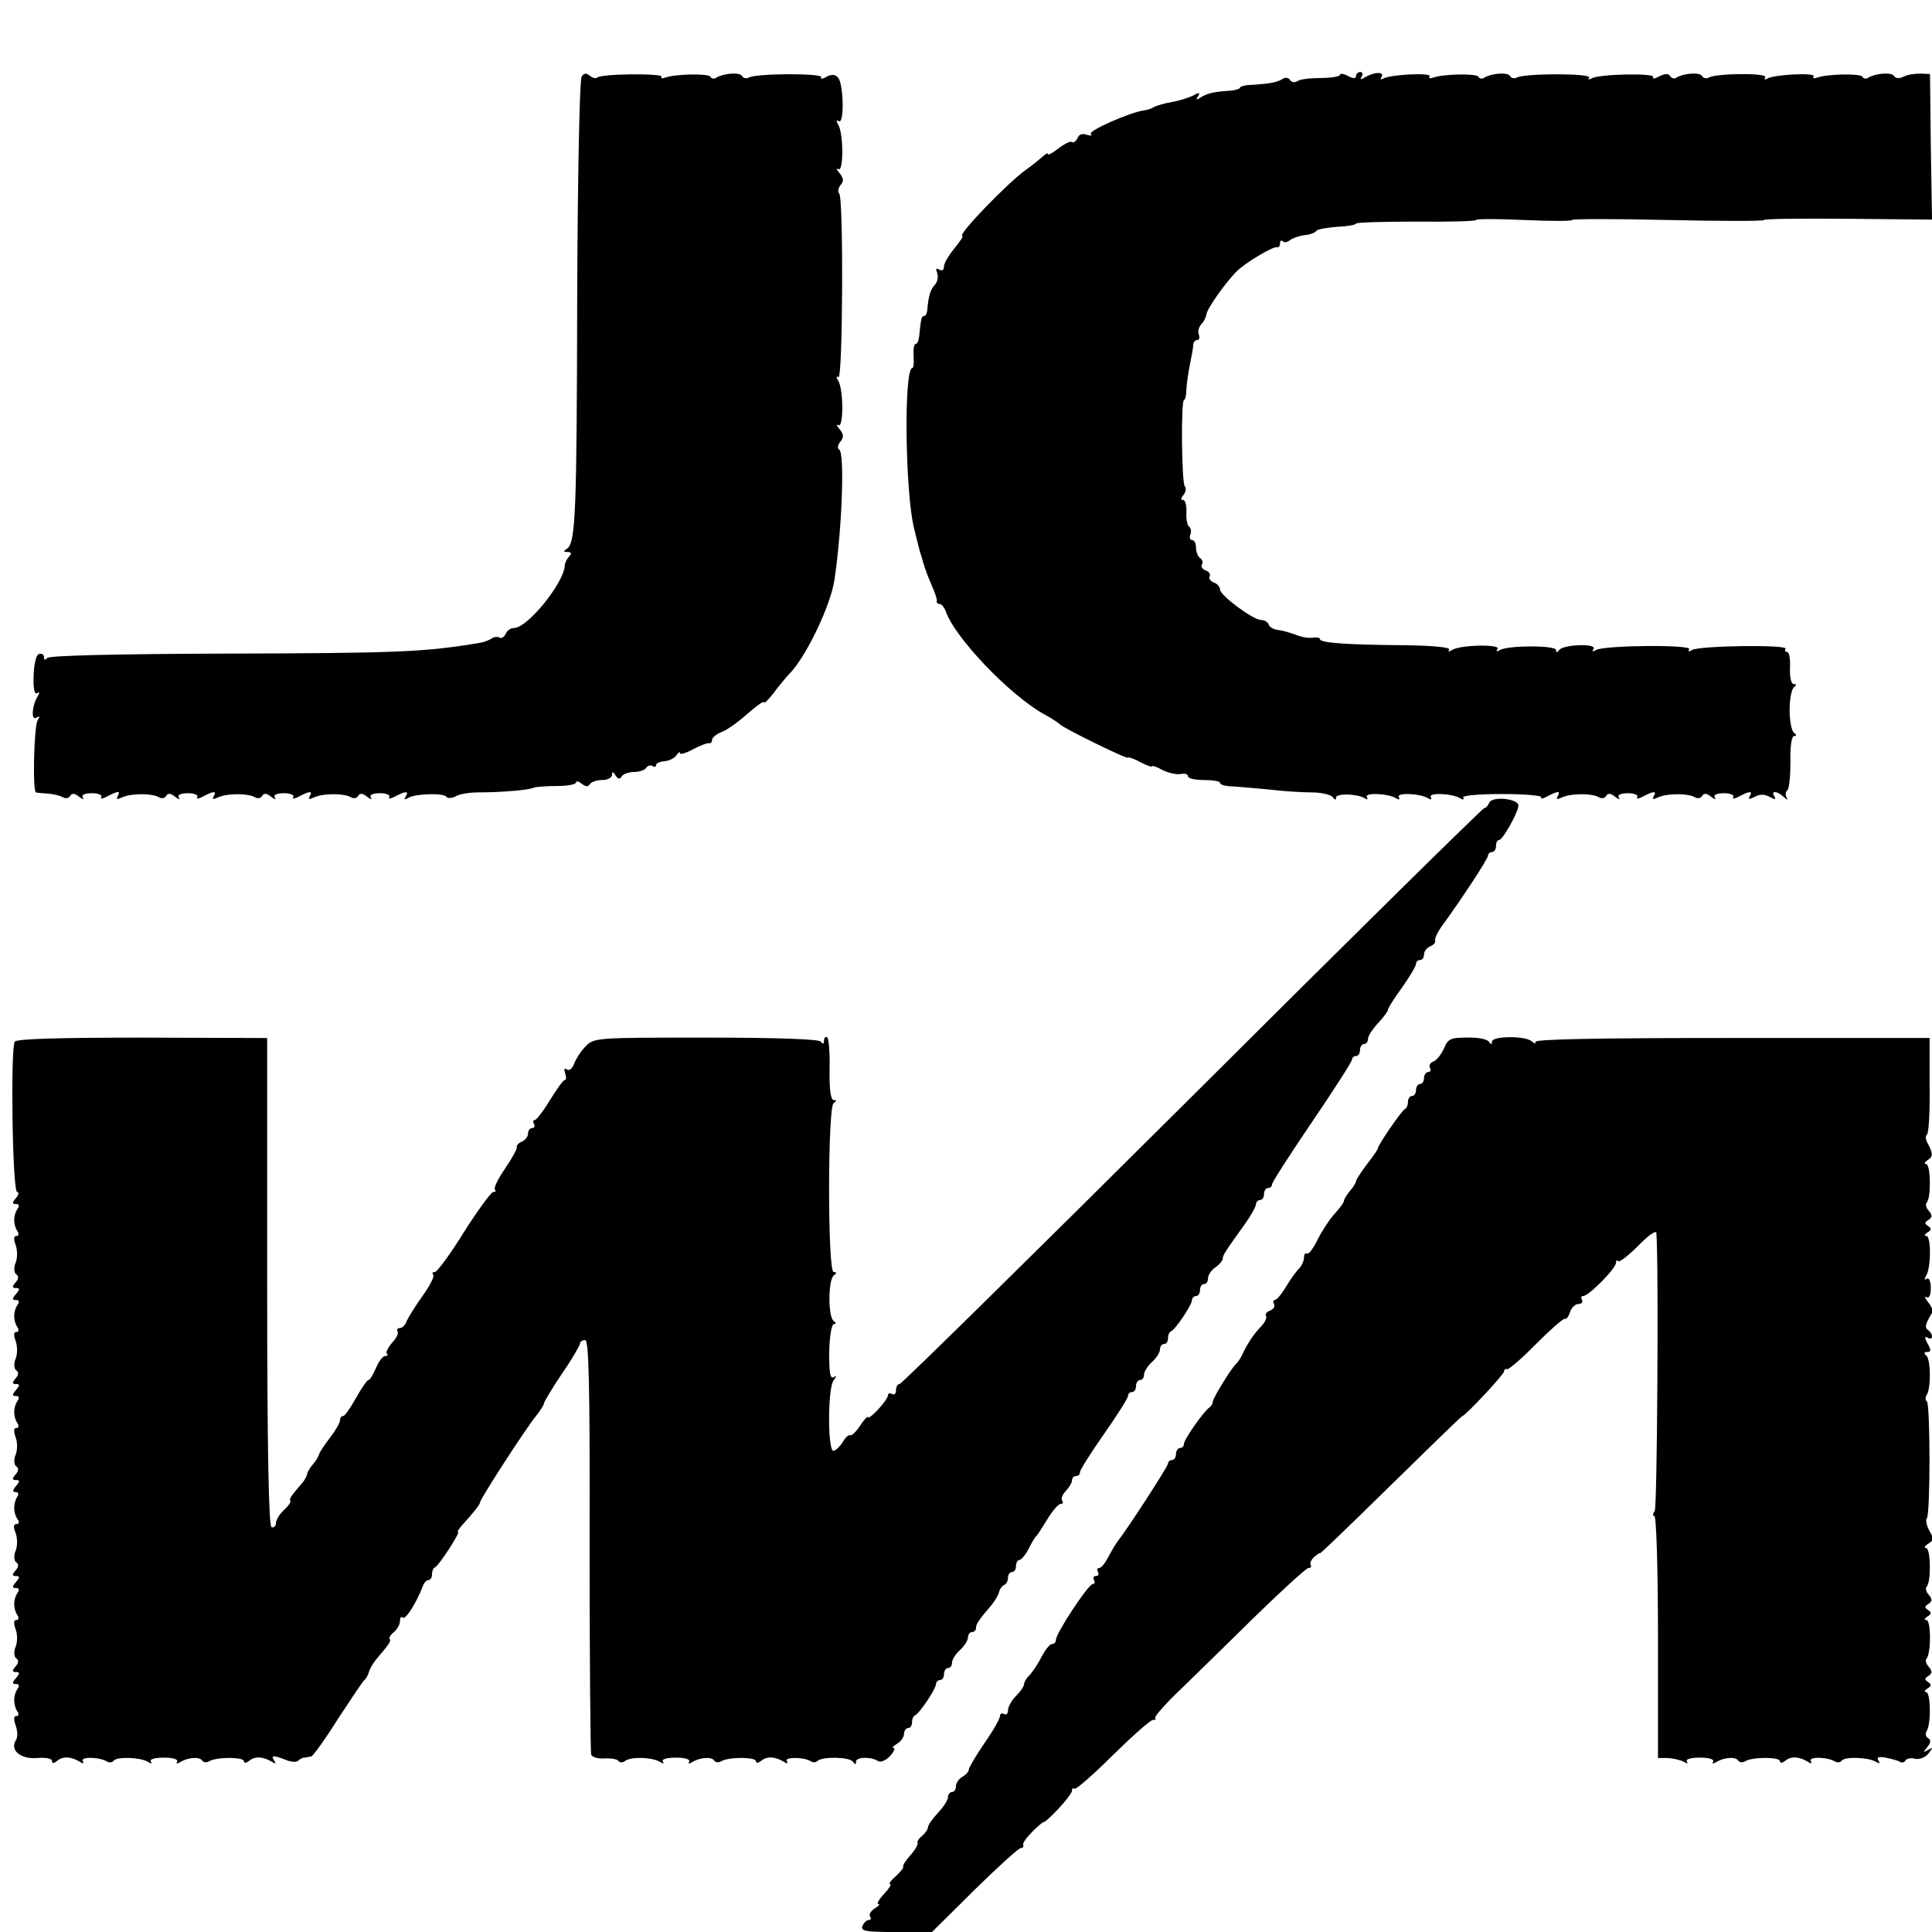
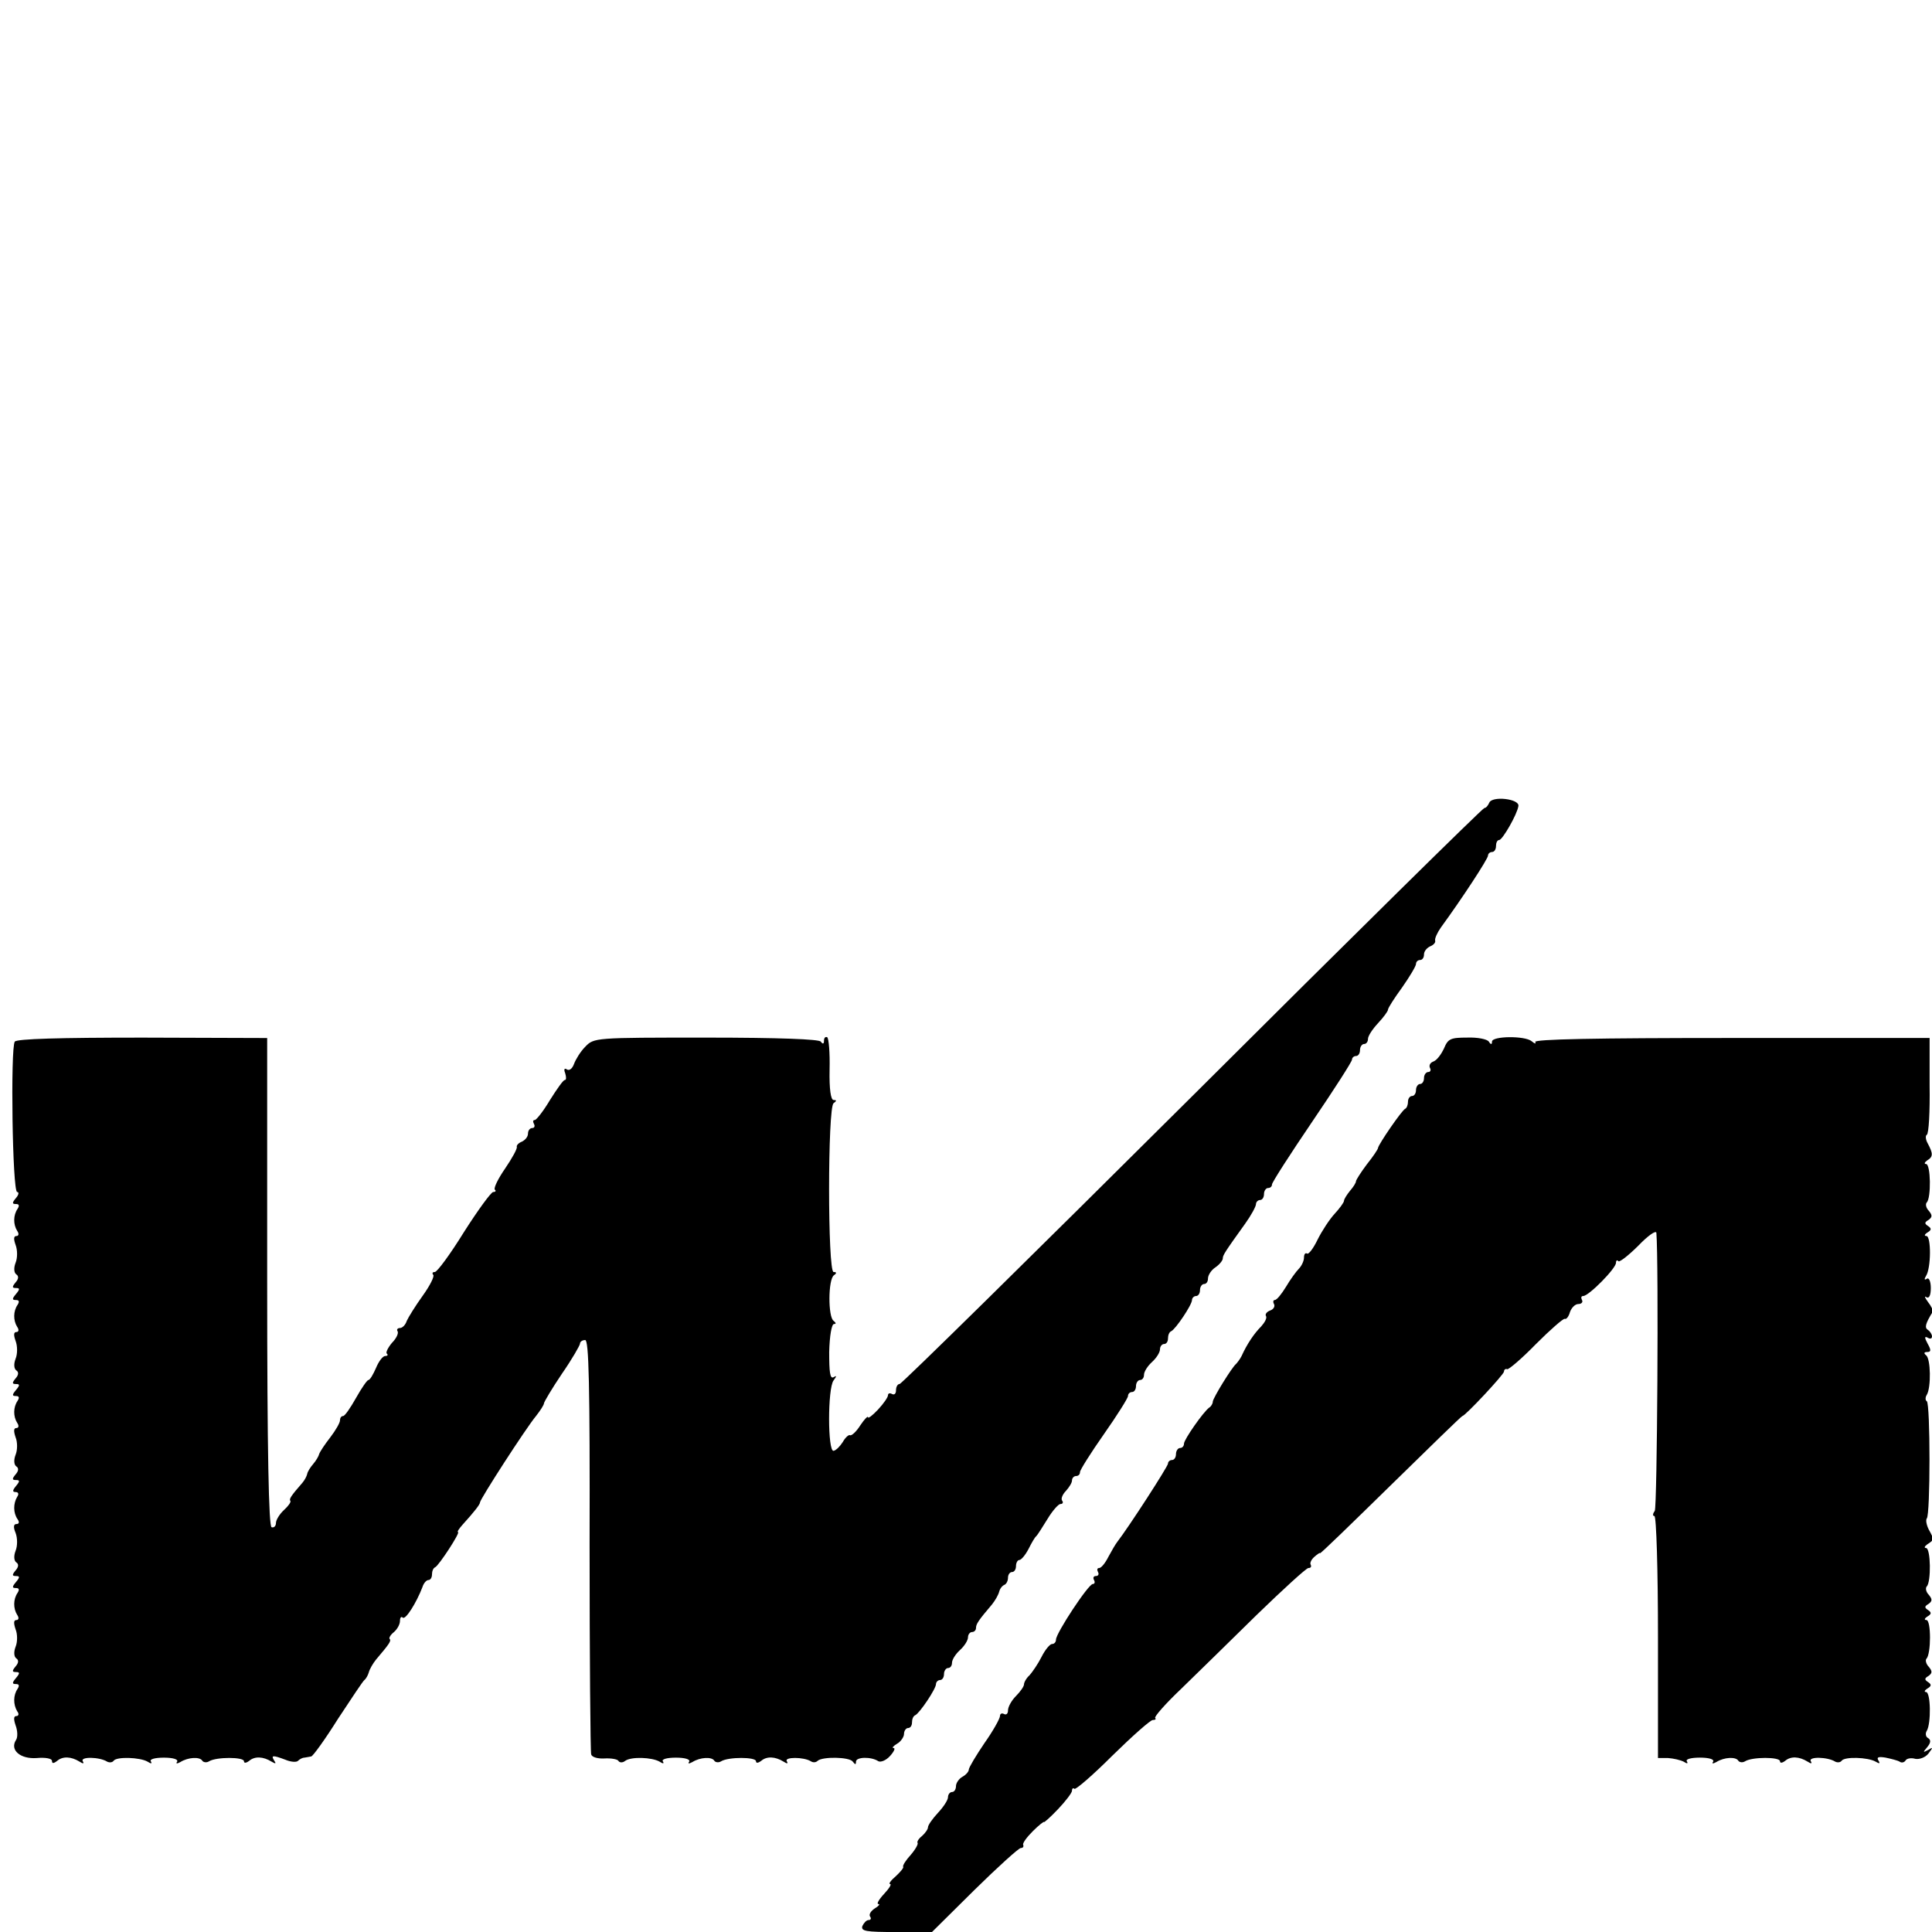
<svg xmlns="http://www.w3.org/2000/svg" version="1.0" width="483pt" height="483pt" viewBox="0 0 483 483" preserveAspectRatio="xMidYMid meet">
  <g transform="translate(0,483) scale(0.1,-0.1)" fill="#000000" stroke="none">
-     <path d="M1454 4638 c-5 -7 -10 -254 -11 -548 -1 -549 -4 -618 -26 -632 -9 -6 -9 -8 2 -8 10 0 11 -4 3 -12 -6 -7 -10 -17 -10 -21 -1 -43 -93 -157 -127 -157 -9 0 -18 -7 -21 -15 -4 -8 -10 -12 -15 -9 -5 3 -15 2 -21 -3 -7 -4 -20 -9 -28 -10 -138 -23 -199 -26 -645 -27 -275 -1 -433 -5 -437 -11 -5 -6 -8 -5 -8 2 0 7 -6 10 -13 8 -7 -3 -12 -25 -13 -55 -1 -31 2 -47 9 -43 6 4 7 1 1 -8 -14 -23 -17 -62 -3 -53 9 5 9 3 3 -7 -9 -15 -13 -178 -4 -180 3 -1 16 -2 30 -3 14 -1 30 -5 37 -9 6 -4 15 -3 18 3 5 8 12 7 23 -2 9 -7 13 -8 9 -2 -4 7 5 11 23 11 16 0 27 -5 23 -10 -3 -5 4 -4 15 2 11 6 23 11 27 11 3 0 3 -5 -1 -11 -4 -8 -1 -8 12 -2 23 10 74 10 91 0 6 -4 15 -3 18 3 5 8 12 7 23 -2 9 -7 13 -8 9 -2 -4 7 5 11 23 11 16 0 27 -5 23 -10 -3 -5 4 -4 15 2 26 14 35 14 26 0 -4 -8 -1 -8 12 -2 23 10 74 10 91 0 6 -4 15 -3 18 3 5 8 12 7 23 -2 9 -7 13 -8 9 -2 -4 7 5 11 23 11 16 0 27 -5 23 -10 -3 -5 4 -4 15 2 26 14 35 14 26 0 -4 -8 -1 -8 12 -2 23 10 74 10 91 0 6 -4 15 -3 18 3 5 8 12 7 23 -2 9 -7 13 -8 9 -2 -4 7 5 11 23 11 16 0 27 -5 23 -10 -3 -5 4 -4 15 2 27 14 35 14 26 -1 -5 -7 -3 -8 6 -3 17 11 90 13 96 3 3 -4 13 -4 23 1 9 6 35 10 57 10 58 0 128 6 139 12 6 2 31 4 58 4 26 0 47 4 47 9 0 4 6 3 14 -3 10 -8 16 -9 21 -1 3 5 17 10 31 10 13 0 24 6 24 13 0 9 3 8 9 -2 6 -9 11 -10 15 -2 4 6 18 11 31 11 13 0 27 5 30 10 4 6 11 8 16 5 5 -4 9 -2 9 2 0 5 10 9 22 10 11 1 25 8 29 15 5 7 9 10 9 5 0 -4 15 0 33 10 17 9 35 16 40 15 4 -1 7 3 7 8 0 6 11 15 24 20 14 5 43 26 65 46 23 20 41 33 41 28 0 -4 10 6 23 22 12 17 30 38 39 48 41 40 104 170 114 236 19 127 26 317 12 326 -5 3 -4 12 3 20 9 11 8 18 -2 31 -8 9 -9 14 -3 10 13 -8 13 91 -1 112 -5 8 -4 12 1 8 11 -6 13 448 2 459 -4 4 -3 13 3 21 9 10 8 17 -2 30 -8 9 -9 14 -3 10 13 -8 13 91 -1 112 -5 9 -4 12 2 8 14 -9 12 94 -2 109 -7 8 -16 9 -29 2 -10 -6 -16 -6 -13 -1 6 10 -164 10 -181 -1 -6 -3 -13 -2 -17 4 -6 10 -45 7 -64 -4 -5 -4 -12 -3 -15 2 -5 9 -88 7 -113 -2 -8 -3 -12 -2 -9 2 5 9 -152 8 -161 -2 -3 -3 -12 -1 -19 5 -9 7 -15 6 -20 -3z" />
-     <path d="M3350 4643 c0 -4 -21 -8 -48 -8 -26 0 -52 -3 -59 -8 -6 -4 -14 -3 -18 3 -3 6 -12 7 -18 3 -14 -9 -32 -12 -74 -15 -18 0 -33 -4 -33 -7 0 -3 -12 -7 -27 -8 -36 -2 -55 -6 -72 -17 -10 -7 -12 -5 -6 3 6 10 3 11 -12 2 -11 -5 -35 -13 -53 -16 -18 -3 -38 -9 -44 -12 -6 -4 -17 -8 -26 -9 -36 -5 -140 -51 -133 -59 5 -4 0 -5 -10 -2 -11 4 -20 1 -23 -8 -4 -8 -10 -13 -14 -10 -4 3 -19 -5 -34 -16 -14 -11 -26 -18 -26 -14 0 4 -6 0 -14 -7 -8 -7 -26 -22 -42 -33 -48 -35 -173 -165 -158 -165 3 0 -6 -14 -20 -31 -14 -17 -26 -37 -26 -45 0 -9 -5 -12 -12 -8 -8 5 -9 2 -5 -9 3 -9 1 -22 -6 -29 -11 -12 -16 -28 -19 -65 -1 -7 -4 -13 -8 -13 -6 0 -8 -8 -12 -50 -1 -11 -5 -20 -9 -20 -4 0 -6 -13 -5 -30 1 -16 0 -30 -3 -30 -22 0 -18 -312 4 -400 3 -14 8 -32 10 -40 2 -8 4 -17 5 -20 1 -3 3 -9 5 -15 1 -5 3 -13 5 -17 1 -5 3 -11 5 -15 1 -5 8 -21 15 -38 7 -16 13 -33 12 -37 -1 -5 2 -8 7 -8 5 0 11 -8 15 -17 21 -65 160 -211 247 -259 19 -10 36 -22 39 -25 8 -9 170 -89 170 -83 0 2 14 -2 30 -11 17 -9 30 -13 30 -11 0 3 12 -1 26 -9 15 -7 35 -12 45 -10 11 2 19 0 19 -6 0 -5 18 -9 40 -9 22 0 40 -3 40 -7 0 -5 15 -9 33 -9 17 -1 59 -5 92 -8 33 -4 80 -7 105 -7 24 0 48 -6 52 -12 5 -7 8 -8 8 -1 0 11 51 10 71 -1 7 -5 10 -4 6 2 -8 12 54 10 74 -3 7 -4 9 -3 6 3 -8 12 54 10 74 -3 7 -4 9 -3 6 3 -8 12 54 10 74 -3 7 -4 10 -3 7 2 -4 5 38 9 97 9 57 0 101 -4 98 -8 -3 -5 4 -4 15 2 11 6 23 11 27 11 3 0 3 -5 -1 -11 -4 -8 -1 -8 12 -2 23 10 74 10 91 0 6 -4 15 -3 18 3 5 8 12 7 23 -2 9 -7 13 -8 9 -2 -4 7 5 11 23 11 16 0 27 -5 23 -10 -3 -5 4 -4 15 2 26 14 35 14 26 0 -4 -8 -1 -8 12 -2 23 10 74 10 91 0 6 -4 15 -3 18 3 5 8 12 7 23 -2 9 -7 13 -8 9 -2 -4 7 5 11 23 11 16 0 27 -5 23 -10 -3 -5 4 -4 15 2 26 14 35 14 26 0 -4 -8 -1 -8 13 -1 12 7 24 7 37 0 14 -8 17 -7 12 1 -10 15 7 14 23 -1 10 -9 12 -9 7 -1 -3 6 -2 14 2 17 5 3 8 35 8 71 -1 38 3 65 9 65 7 0 7 3 0 8 -6 4 -11 30 -11 57 0 28 5 53 11 57 7 5 6 8 -1 8 -6 0 -10 17 -9 40 1 22 -2 40 -7 40 -5 0 -7 4 -4 8 7 11 -216 8 -234 -3 -8 -5 -11 -4 -7 2 7 12 -213 10 -233 -2 -8 -5 -11 -4 -6 3 8 14 -76 11 -86 -3 -5 -7 -8 -7 -8 0 0 12 -120 12 -140 0 -8 -5 -11 -4 -6 3 7 12 -94 10 -114 -3 -8 -5 -11 -4 -7 1 3 6 -42 10 -111 11 -146 1 -212 6 -212 15 0 4 -8 5 -17 4 -10 -2 -29 1 -43 7 -14 5 -34 11 -44 12 -11 1 -22 7 -24 13 -2 7 -11 12 -19 12 -20 0 -102 61 -103 76 0 7 -7 15 -16 18 -8 3 -13 10 -10 15 3 5 -1 12 -10 15 -8 3 -13 10 -9 15 3 5 1 12 -5 16 -5 3 -10 15 -10 26 0 10 -4 19 -10 19 -5 0 -7 6 -4 14 3 8 1 16 -3 19 -5 3 -8 20 -7 36 1 17 -3 31 -8 31 -7 0 -6 5 1 13 6 8 7 17 3 21 -8 8 -10 216 -2 216 3 0 6 12 6 28 1 15 5 43 9 62 4 19 8 41 8 48 0 6 5 12 10 12 5 0 7 6 4 14 -3 7 0 19 6 25 6 6 12 17 13 25 2 15 46 77 74 106 21 22 93 65 103 62 4 -1 7 3 7 10 0 6 3 8 7 5 3 -4 11 -3 17 2 6 5 22 11 36 13 14 1 28 6 31 11 3 4 26 8 52 10 26 1 47 5 47 8 0 3 67 5 150 5 82 -1 150 1 150 4 0 3 54 3 120 0 66 -3 120 -3 120 0 0 3 108 3 240 0 132 -3 240 -3 240 0 0 3 94 4 210 3 l210 -2 -3 182 -2 182 -25 1 c-14 0 -33 -3 -42 -8 -10 -5 -19 -4 -23 2 -6 10 -45 7 -64 -4 -5 -4 -12 -3 -15 2 -5 9 -88 7 -113 -2 -8 -3 -12 -2 -9 3 6 10 -100 5 -117 -6 -5 -3 -7 -2 -4 4 7 11 -123 10 -141 -1 -6 -3 -13 -2 -17 4 -6 10 -45 7 -64 -4 -5 -4 -12 -2 -16 4 -4 7 -13 6 -27 -1 -11 -6 -18 -7 -15 -2 7 11 -137 8 -154 -3 -7 -4 -10 -3 -6 2 6 11 -163 11 -181 0 -6 -3 -13 -2 -17 4 -6 10 -45 7 -64 -4 -5 -4 -12 -3 -15 2 -5 9 -88 7 -113 -2 -8 -3 -12 -2 -9 3 6 10 -100 5 -117 -6 -6 -3 -7 -1 -3 5 8 14 -20 12 -43 -2 -10 -6 -12 -5 -7 2 4 7 2 12 -3 12 -6 0 -11 -5 -11 -10 0 -7 -6 -7 -20 0 -11 6 -20 7 -20 3z" />
    <path d="M3723 2823 c-3 -7 -8 -13 -12 -13 -4 0 -333 -324 -730 -720 -398 -396 -727 -720 -732 -720 -5 0 -9 -7 -9 -16 0 -8 -4 -12 -10 -9 -5 3 -10 2 -10 -3 0 -5 -11 -21 -25 -36 -14 -15 -25 -23 -25 -19 0 4 -9 -5 -19 -20 -10 -16 -22 -27 -26 -25 -3 2 -12 -6 -18 -17 -7 -11 -17 -21 -23 -22 -15 -3 -15 157 0 176 8 11 8 13 0 8 -9 -5 -11 13 -11 63 1 40 6 70 12 70 6 0 5 3 -1 8 -14 9 -14 104 1 114 7 5 7 8 -1 8 -15 0 -15 412 0 422 8 6 8 8 0 8 -7 0 -11 27 -10 76 1 42 -2 78 -6 81 -5 2 -8 -2 -8 -9 0 -8 -3 -9 -8 -2 -4 6 -103 10 -287 10 -278 0 -280 0 -302 -23 -12 -12 -24 -32 -28 -43 -4 -11 -11 -17 -17 -14 -7 5 -9 1 -5 -9 3 -10 3 -17 -1 -17 -4 0 -20 -23 -37 -50 -16 -27 -34 -50 -38 -50 -5 0 -5 -4 -2 -10 3 -5 1 -10 -4 -10 -6 0 -11 -6 -11 -14 0 -8 -7 -16 -15 -20 -8 -3 -14 -9 -13 -13 2 -4 -12 -29 -29 -54 -18 -26 -29 -49 -26 -53 4 -3 2 -6 -4 -6 -5 0 -38 -45 -73 -100 -34 -55 -67 -100 -73 -100 -6 0 -7 -3 -4 -7 4 -3 -8 -27 -26 -52 -18 -25 -36 -54 -40 -63 -3 -10 -11 -18 -17 -18 -6 0 -9 -4 -6 -8 3 -5 -3 -18 -14 -29 -10 -12 -16 -24 -13 -27 4 -3 2 -6 -4 -6 -6 0 -16 -13 -23 -30 -7 -16 -15 -30 -19 -30 -3 0 -17 -20 -31 -45 -14 -25 -28 -45 -32 -45 -5 0 -8 -5 -8 -11 0 -6 -11 -25 -24 -42 -14 -18 -26 -36 -28 -42 -1 -5 -8 -17 -15 -25 -7 -8 -14 -19 -15 -25 -1 -5 -6 -15 -12 -22 -28 -32 -34 -41 -30 -45 2 -3 -5 -13 -16 -23 -11 -10 -20 -25 -20 -32 0 -8 -5 -13 -11 -11 -7 2 -11 186 -11 613 l0 610 -311 1 c-208 0 -315 -3 -320 -10 -11 -16 -6 -376 6 -376 5 0 4 -7 -3 -15 -10 -12 -10 -15 0 -15 8 0 9 -4 4 -12 -11 -16 -11 -39 -1 -55 5 -7 4 -13 -2 -13 -7 0 -7 -8 -2 -22 5 -13 5 -33 0 -45 -5 -13 -4 -25 2 -29 6 -4 6 -11 -2 -20 -9 -11 -9 -14 1 -14 10 0 10 -3 0 -15 -10 -12 -10 -15 0 -15 8 0 9 -4 4 -12 -11 -16 -11 -39 -1 -55 5 -7 4 -13 -2 -13 -7 0 -7 -8 -2 -22 5 -13 5 -33 0 -45 -5 -13 -4 -25 2 -29 6 -4 6 -11 -2 -20 -9 -11 -9 -14 1 -14 10 0 10 -3 0 -15 -10 -12 -10 -15 0 -15 8 0 9 -4 4 -12 -11 -16 -11 -39 -1 -55 5 -7 4 -13 -2 -13 -7 0 -7 -8 -2 -23 5 -12 5 -32 0 -44 -5 -13 -4 -25 2 -29 6 -4 6 -11 -2 -20 -9 -11 -9 -14 1 -14 10 0 10 -3 0 -15 -9 -11 -9 -15 -1 -15 7 0 9 -5 4 -12 -10 -17 -10 -40 1 -56 5 -7 4 -12 -3 -12 -7 0 -8 -8 -2 -22 5 -13 5 -33 0 -45 -5 -13 -4 -25 2 -29 6 -4 6 -11 -2 -20 -9 -11 -9 -14 1 -14 10 0 10 -3 0 -15 -10 -12 -10 -15 0 -15 8 0 9 -4 4 -12 -11 -16 -11 -39 -1 -55 5 -7 4 -13 -2 -13 -7 0 -7 -8 -2 -23 5 -12 5 -32 0 -44 -5 -13 -4 -25 2 -29 6 -4 6 -11 -2 -20 -9 -11 -9 -14 1 -14 10 0 10 -3 0 -15 -10 -12 -10 -15 0 -15 8 0 9 -4 4 -12 -11 -16 -11 -39 -1 -56 5 -6 4 -12 -2 -12 -7 0 -7 -8 -2 -23 5 -13 6 -30 1 -37 -16 -25 11 -48 52 -45 21 2 38 -1 38 -7 0 -7 4 -7 13 0 14 12 35 11 56 -2 9 -6 12 -5 8 1 -7 12 42 11 61 -1 6 -3 13 -2 16 2 7 11 66 9 85 -2 9 -6 12 -5 8 1 -3 5 10 9 33 9 22 0 36 -4 33 -10 -4 -5 -1 -6 8 -1 19 12 49 14 55 3 3 -4 11 -5 17 -1 18 11 87 11 87 0 0 -5 5 -5 13 1 14 12 35 11 56 -2 10 -6 12 -5 7 2 -9 14 -5 15 27 3 14 -6 28 -7 32 -3 4 4 11 8 16 8 5 1 13 2 17 3 4 0 35 43 67 94 33 50 62 94 66 97 4 3 9 12 11 19 2 8 10 22 18 32 33 39 39 47 34 52 -2 2 2 10 11 17 8 7 15 19 15 28 0 8 3 12 7 8 7 -6 34 37 49 76 3 10 10 18 15 18 5 0 9 6 9 14 0 8 3 16 8 18 9 4 64 88 57 88 -3 0 3 9 12 19 29 32 43 50 43 55 0 8 115 186 140 216 11 14 20 28 20 32 0 3 20 37 45 74 25 36 45 71 45 75 0 5 6 9 13 9 9 0 12 -108 11 -512 0 -282 2 -518 4 -524 2 -7 17 -11 33 -10 17 1 33 -2 35 -6 3 -5 11 -5 17 0 15 11 67 9 86 -2 9 -6 12 -5 8 1 -3 5 10 9 33 9 22 0 36 -4 33 -10 -4 -5 -1 -6 8 -1 19 12 49 14 55 3 3 -4 11 -5 17 -1 18 11 87 11 87 0 0 -5 5 -5 13 1 14 12 35 11 56 -2 9 -6 12 -5 8 1 -7 11 42 11 60 0 6 -4 13 -3 17 1 12 11 80 10 88 -2 6 -8 8 -8 8 0 0 12 38 13 56 1 6 -3 19 2 29 13 10 11 14 20 9 20 -5 0 -1 5 9 11 9 5 17 17 17 24 0 8 5 15 10 15 6 0 10 6 10 14 0 8 3 16 8 18 11 5 52 66 52 78 0 5 5 10 10 10 6 0 10 7 10 15 0 8 5 15 10 15 6 0 10 6 10 13 0 8 9 22 20 32 11 10 20 24 20 32 0 7 5 13 10 13 6 0 10 5 10 10 0 10 6 19 40 59 8 10 16 24 18 32 2 8 8 15 13 17 5 2 9 10 9 18 0 8 5 14 10 14 6 0 10 7 10 15 0 8 4 15 8 15 5 0 15 12 23 27 8 16 16 30 20 33 3 3 15 22 28 43 12 20 27 37 32 37 6 0 8 4 4 9 -3 5 2 16 10 24 8 9 15 20 15 26 0 6 5 11 10 11 6 0 10 4 10 10 0 5 27 48 60 95 33 47 60 90 60 95 0 6 5 10 10 10 6 0 10 7 10 15 0 8 5 15 10 15 6 0 10 6 10 13 0 8 9 22 20 32 11 10 20 24 20 32 0 7 5 13 10 13 6 0 10 6 10 14 0 8 3 16 8 18 11 5 52 66 52 78 0 5 5 10 10 10 6 0 10 7 10 15 0 8 5 15 10 15 6 0 10 6 10 14 0 8 8 21 19 28 10 7 18 17 18 22 0 8 5 16 56 87 15 21 27 43 27 49 0 5 5 10 10 10 6 0 10 7 10 15 0 8 5 15 10 15 6 0 10 4 10 9 0 5 45 75 100 156 55 81 100 151 100 156 0 5 5 9 10 9 6 0 10 7 10 15 0 8 5 15 10 15 6 0 10 6 10 13 0 7 11 24 25 39 14 15 25 30 25 34 0 4 16 29 35 55 19 27 35 54 35 59 0 6 5 10 10 10 6 0 10 6 10 14 0 8 7 16 15 20 8 3 14 9 13 14 -2 5 5 20 14 33 54 74 118 172 118 180 0 5 5 9 10 9 6 0 10 7 10 15 0 8 3 15 8 15 8 0 45 64 48 85 3 18 -66 26 -73 8z" />
    <path d="M3610 2209 c-7 -15 -18 -30 -27 -33 -8 -3 -11 -10 -8 -16 3 -5 1 -10 -4 -10 -6 0 -11 -7 -11 -15 0 -8 -4 -15 -10 -15 -5 0 -10 -7 -10 -15 0 -8 -4 -15 -10 -15 -5 0 -10 -6 -10 -14 0 -8 -3 -16 -7 -18 -8 -3 -67 -89 -68 -98 0 -3 -12 -21 -28 -41 -15 -20 -27 -39 -27 -42 0 -4 -7 -15 -15 -24 -8 -10 -15 -21 -15 -25 0 -4 -11 -19 -23 -32 -13 -14 -32 -43 -43 -65 -10 -21 -22 -37 -26 -35 -5 3 -8 -2 -8 -10 0 -8 -6 -21 -13 -28 -7 -7 -22 -28 -32 -45 -11 -18 -23 -33 -28 -33 -4 0 -5 -5 -2 -10 3 -6 -1 -13 -9 -16 -9 -3 -14 -10 -11 -14 3 -5 -3 -16 -12 -26 -17 -17 -35 -43 -49 -74 -4 -8 -11 -17 -14 -20 -10 -8 -57 -84 -58 -94 0 -5 -4 -12 -9 -15 -15 -11 -63 -80 -63 -90 0 -6 -4 -11 -10 -11 -5 0 -10 -7 -10 -15 0 -8 -4 -15 -10 -15 -5 0 -10 -4 -10 -9 0 -7 -99 -160 -127 -196 -4 -5 -14 -22 -22 -37 -8 -16 -18 -28 -23 -28 -5 0 -6 -4 -3 -10 3 -5 1 -10 -5 -10 -6 0 -8 -4 -5 -10 3 -5 2 -10 -3 -10 -11 0 -92 -123 -92 -139 0 -6 -4 -11 -10 -11 -5 0 -17 -14 -26 -32 -9 -18 -23 -38 -30 -46 -8 -7 -14 -18 -14 -23 0 -5 -9 -18 -20 -29 -11 -11 -20 -27 -20 -36 0 -8 -4 -12 -10 -9 -5 3 -10 1 -10 -5 0 -6 -17 -37 -39 -68 -21 -31 -39 -61 -39 -66 0 -5 -7 -13 -16 -18 -9 -5 -16 -16 -16 -23 0 -8 -4 -15 -10 -15 -5 0 -10 -6 -10 -13 0 -7 -11 -24 -25 -39 -14 -15 -25 -31 -25 -36 0 -5 -7 -15 -15 -22 -9 -7 -13 -15 -11 -17 2 -3 -5 -16 -17 -30 -12 -13 -21 -27 -19 -30 2 -2 -7 -13 -19 -24 -12 -10 -18 -19 -14 -19 5 0 -2 -11 -15 -25 -13 -14 -19 -25 -14 -25 5 0 1 -5 -9 -11 -9 -6 -15 -14 -12 -20 4 -5 2 -9 -3 -9 -6 0 -12 -7 -16 -15 -4 -13 9 -15 84 -15 l90 0 106 105 c59 58 111 105 116 105 5 0 8 3 6 8 -2 4 9 19 24 34 15 15 28 25 28 23 0 -2 16 12 35 32 19 20 35 41 35 46 0 6 3 8 6 5 3 -3 46 34 95 83 50 49 95 89 101 89 6 0 9 2 6 5 -3 3 26 36 65 73 38 37 123 120 189 185 66 64 124 117 129 117 6 0 8 3 6 8 -3 4 1 13 9 20 8 7 14 11 14 9 0 -3 79 74 176 169 98 96 178 174 180 174 7 0 104 104 104 111 0 5 4 8 8 6 4 -1 37 27 72 63 36 36 68 64 72 63 4 -2 10 6 13 17 4 11 13 20 21 20 8 0 12 5 9 10 -3 6 -2 10 3 10 14 0 82 69 82 83 0 6 3 8 6 4 3 -3 26 15 50 39 24 25 44 39 45 32 6 -76 2 -686 -4 -695 -5 -7 -6 -13 -1 -13 5 0 9 -136 9 -302 l0 -303 25 0 c14 -1 31 -5 39 -9 9 -6 12 -5 8 1 -3 5 10 9 33 9 22 0 36 -4 33 -10 -4 -5 -1 -6 8 -1 19 12 49 14 55 3 3 -4 11 -5 17 -1 18 11 87 11 87 0 0 -5 5 -5 13 1 14 12 35 11 56 -2 9 -6 12 -5 8 1 -7 12 42 11 61 -1 6 -3 13 -2 16 2 7 11 66 9 85 -2 10 -6 12 -5 7 3 -5 8 0 10 18 7 14 -3 30 -7 35 -10 5 -4 12 -2 15 3 3 5 14 7 24 4 10 -2 25 3 33 13 12 16 12 17 -1 9 -13 -7 -13 -6 -2 7 9 11 10 18 2 23 -6 3 -7 12 -3 18 11 18 10 97 -2 97 -5 0 -4 4 4 9 10 6 10 10 1 16 -9 6 -9 9 1 15 10 7 10 12 1 23 -7 7 -9 17 -6 20 12 12 12 97 0 97 -6 0 -5 4 3 9 10 6 10 10 1 16 -9 6 -9 9 1 15 10 7 10 12 1 23 -7 7 -9 17 -5 21 11 11 10 96 -2 96 -5 0 -4 4 3 9 17 11 18 12 4 37 -6 12 -8 24 -5 28 9 9 9 287 0 293 -4 2 -4 10 0 16 11 18 10 91 -2 99 -6 5 -5 8 3 8 10 0 10 5 1 21 -8 15 -8 19 0 15 6 -4 11 -3 11 3 0 5 -5 13 -10 16 -9 6 -7 15 12 46 1 3 -4 14 -12 24 -8 11 -10 16 -4 12 7 -4 11 5 11 23 0 17 -5 27 -10 23 -6 -4 -7 -1 -2 7 13 20 13 100 1 100 -6 0 -5 4 3 9 10 6 10 10 1 16 -9 6 -9 9 1 15 10 7 10 12 1 23 -7 7 -9 17 -5 21 11 11 10 96 -2 96 -5 0 -4 4 3 9 15 9 15 17 1 43 -5 9 -6 19 -2 21 5 3 8 58 7 124 l0 118 -496 0 c-338 0 -494 -3 -490 -10 3 -5 -1 -5 -9 2 -17 14 -99 13 -99 -1 0 -8 -3 -8 -8 0 -4 6 -28 11 -54 10 -42 0 -48 -3 -58 -27z" />
  </g>
</svg>